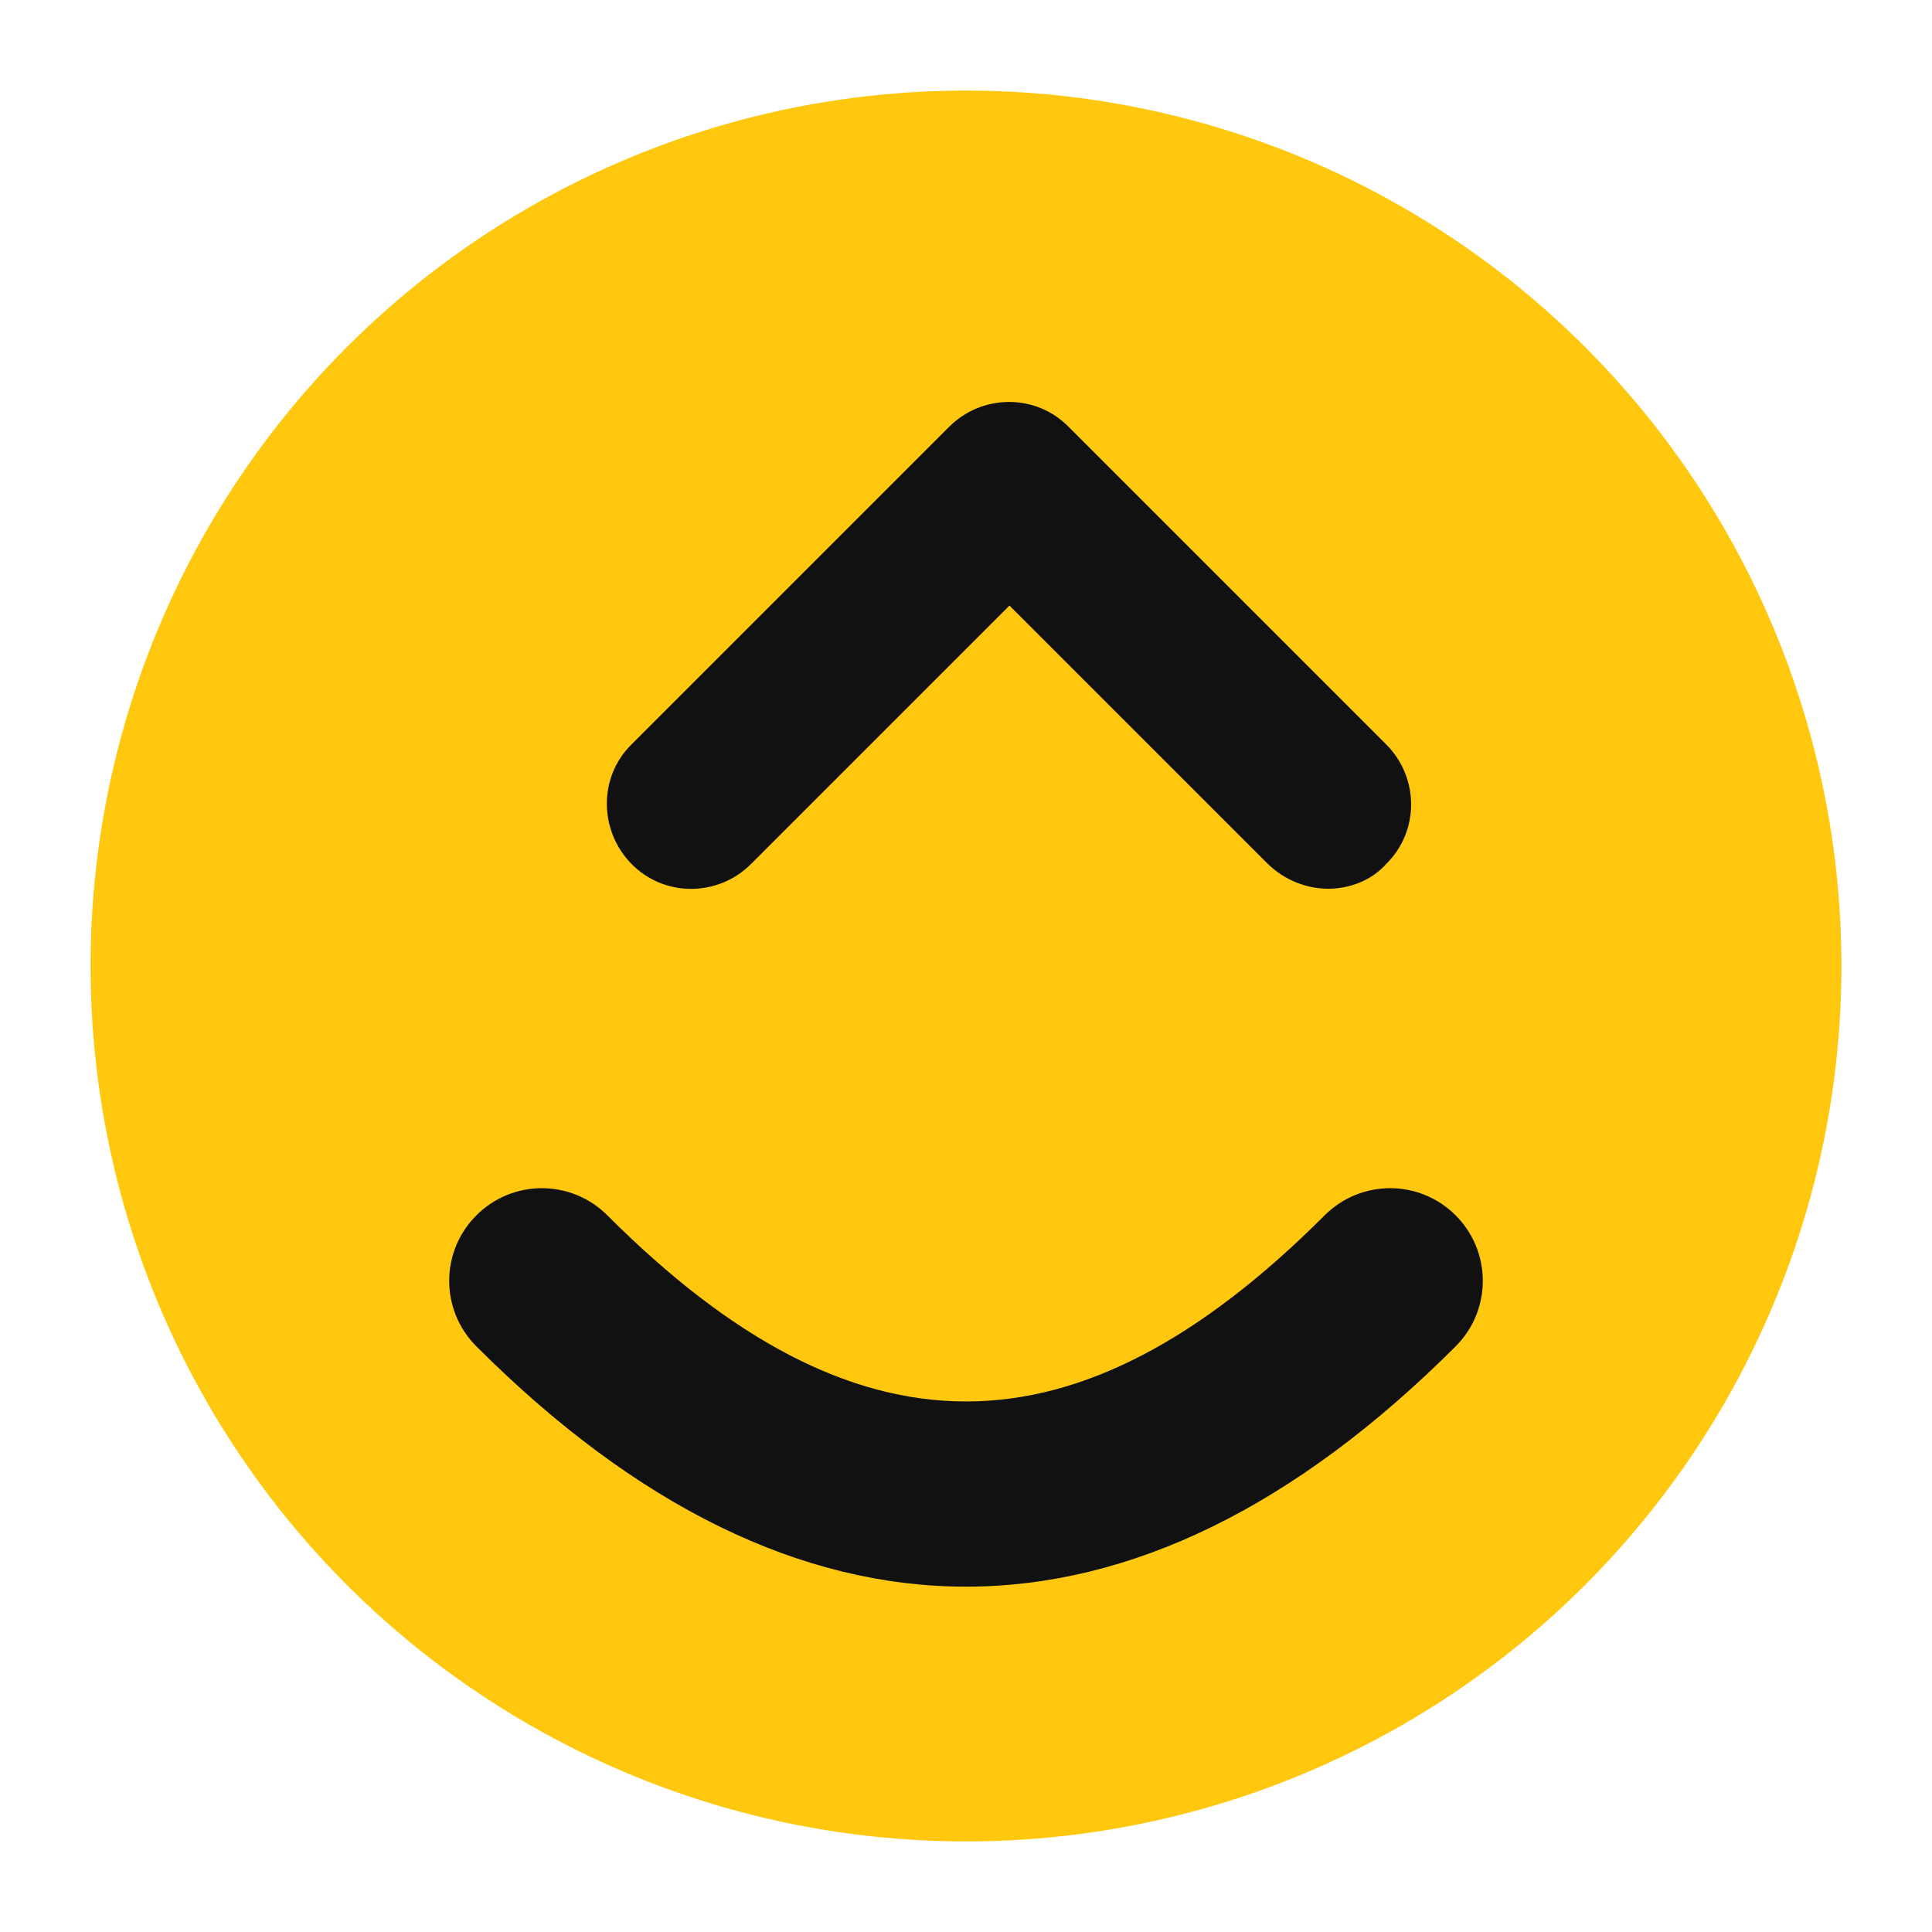
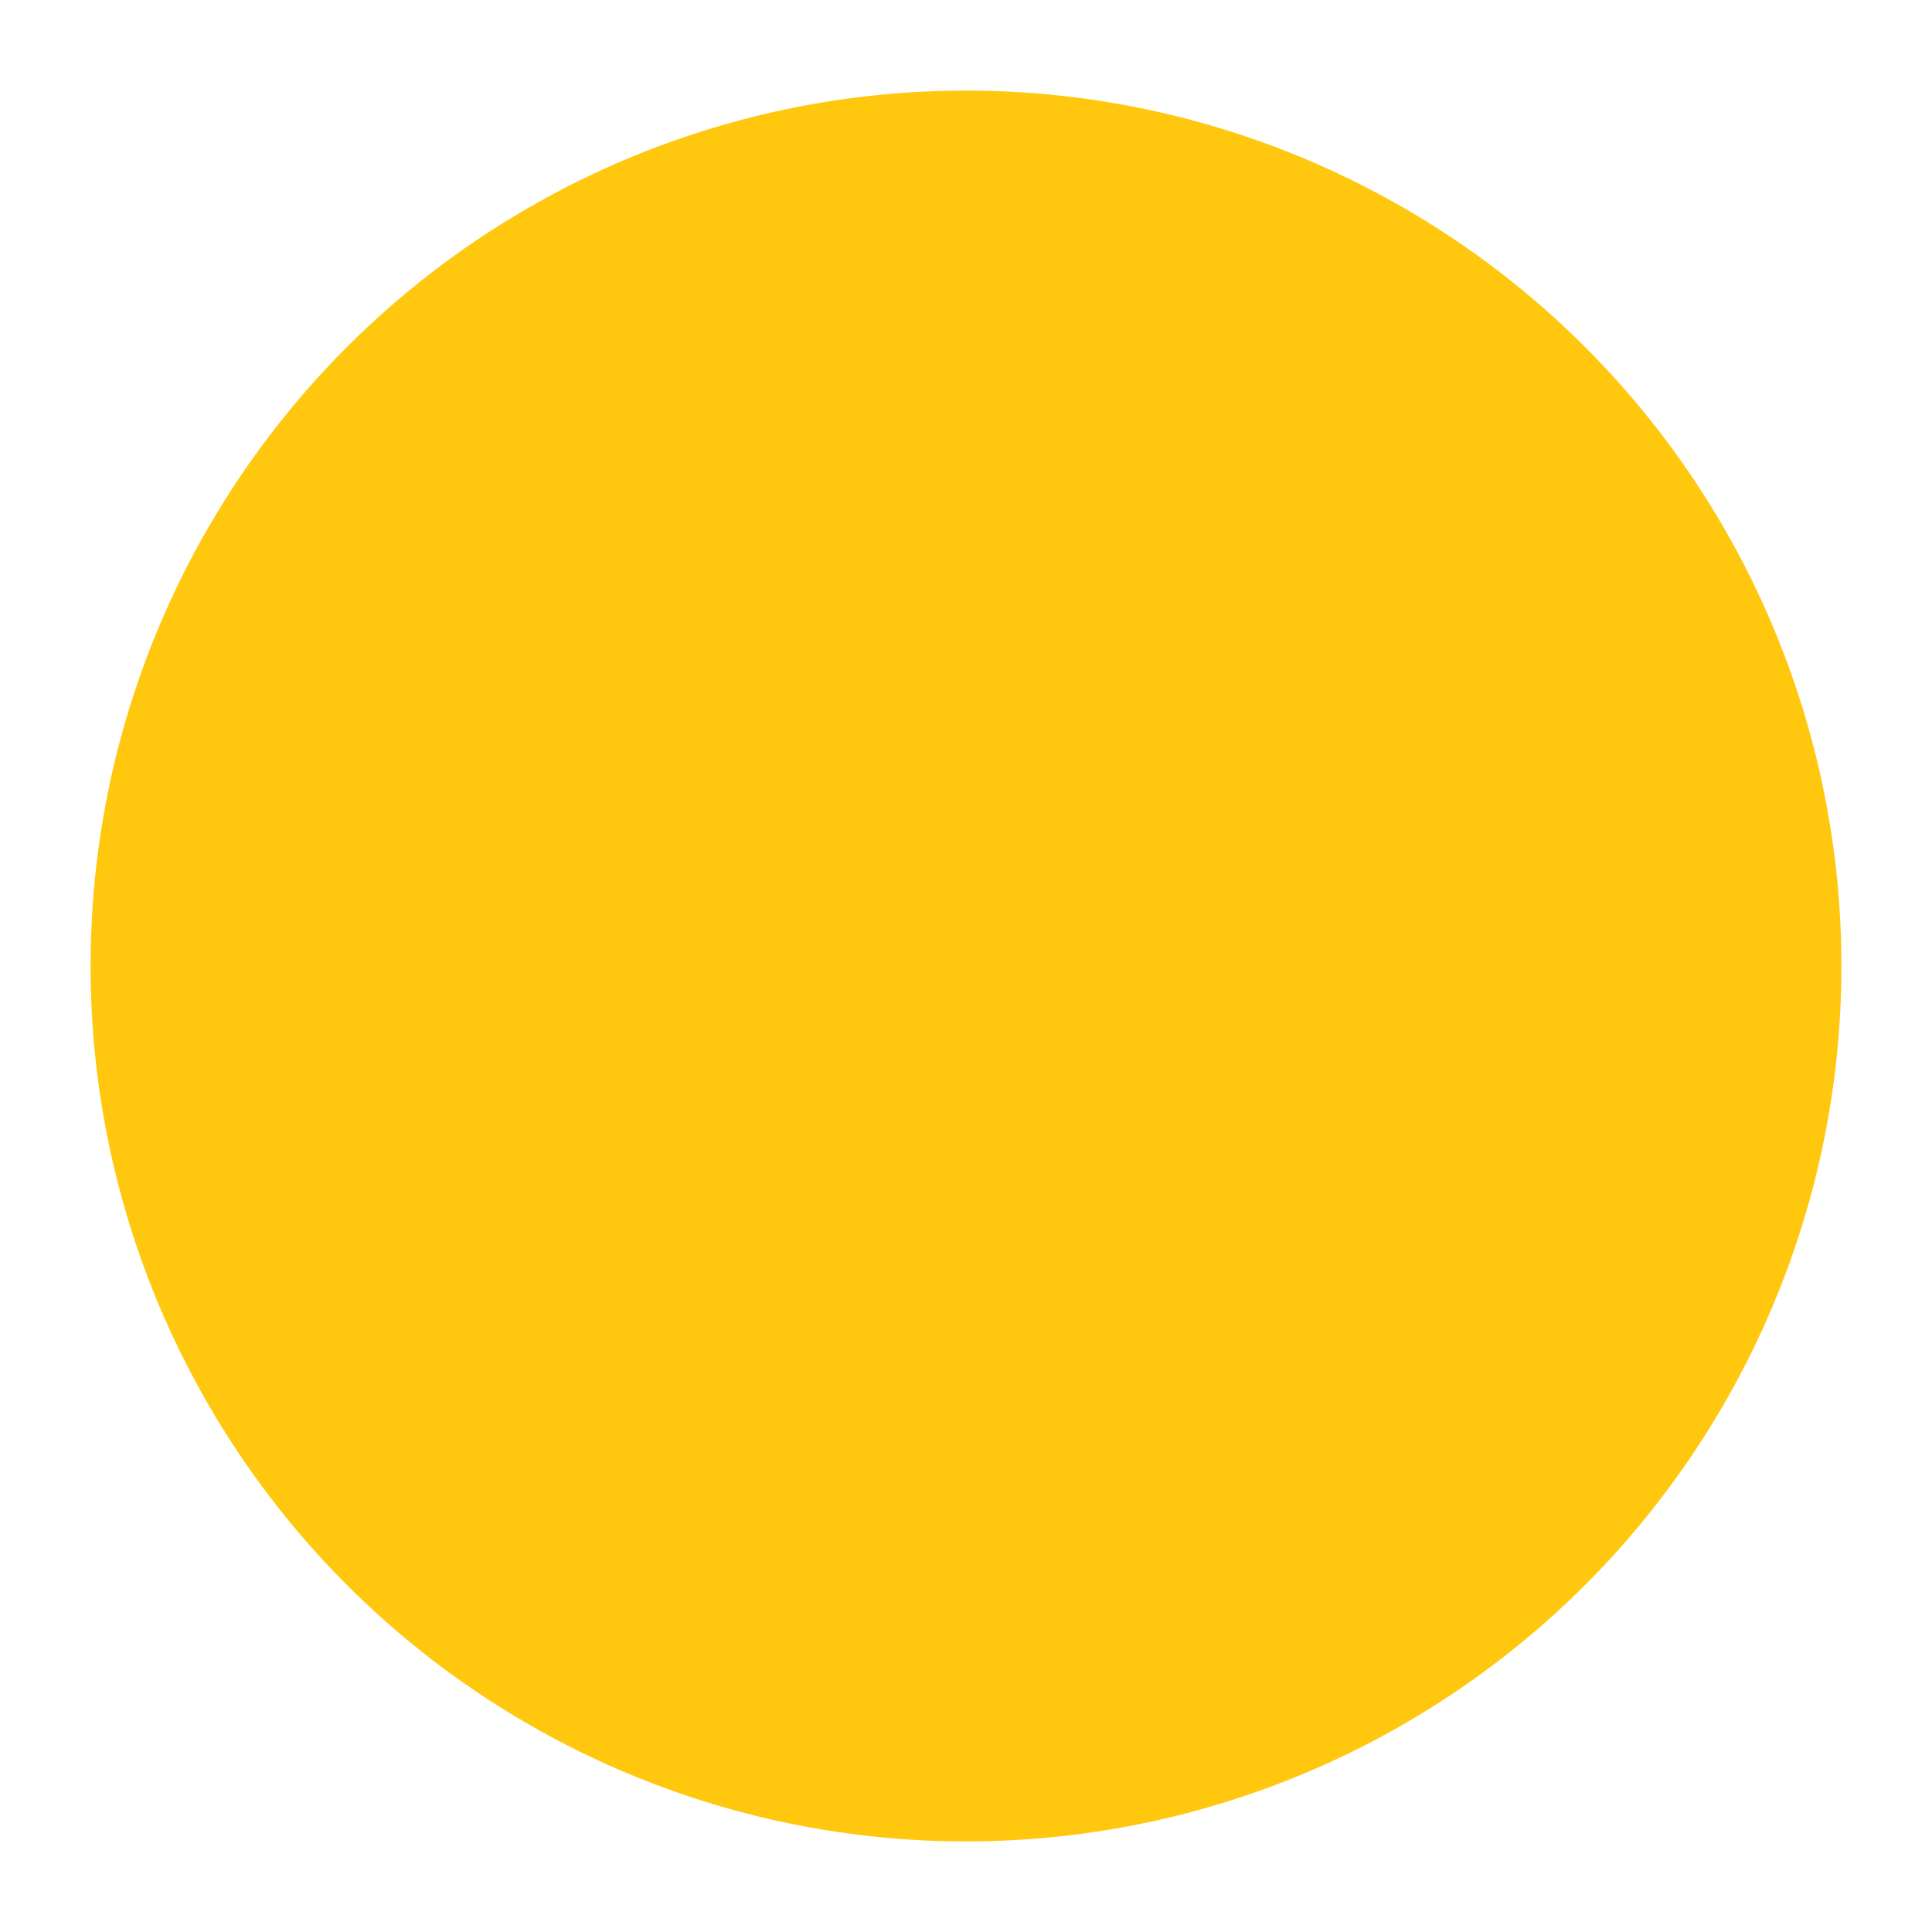
<svg xmlns="http://www.w3.org/2000/svg" width="32" height="32" viewBox="0 0 32 32">
  <title>헤이집 Favicon</title>
  <defs>
    <style>
            .st0 { fill: #111111; }
            .st1 { fill: #ffc80f; }
        </style>
  </defs>
  <g transform="translate(1.5 1.5)">
    <circle class="st1" cx="14.5" cy="14.5" r="14.5" />
-     <path class="st0" d="M20.5,13.22c-0.36,0-0.72-0.14-1-0.41l-4.28-4.28l-4.28,4.28c-0.55,0.55-1.44,0.55-1.98,0s-0.55-1.44,0-1.98l5.26-5.26c0.55-0.55,1.44-0.55,1.98,0l5.26,5.26c0.55,0.55,0.55,1.44,0,1.98C21.22,13.08,20.86,13.22,20.5,13.22Z" />
-     <path class="st0" d="M14.5,24.78c-2.73,0-5.46-1.33-8.11-3.98c-0.6-0.6-0.6-1.57,0-2.17c0.6-0.6,1.57-0.6,2.17,0c4.11,4.11,7.77,4.11,11.88,0c0.6-0.6,1.57-0.6,2.17,0s0.6,1.57,0,2.17C19.96,23.45,17.23,24.78,14.5,24.78Z" />
  </g>
</svg>